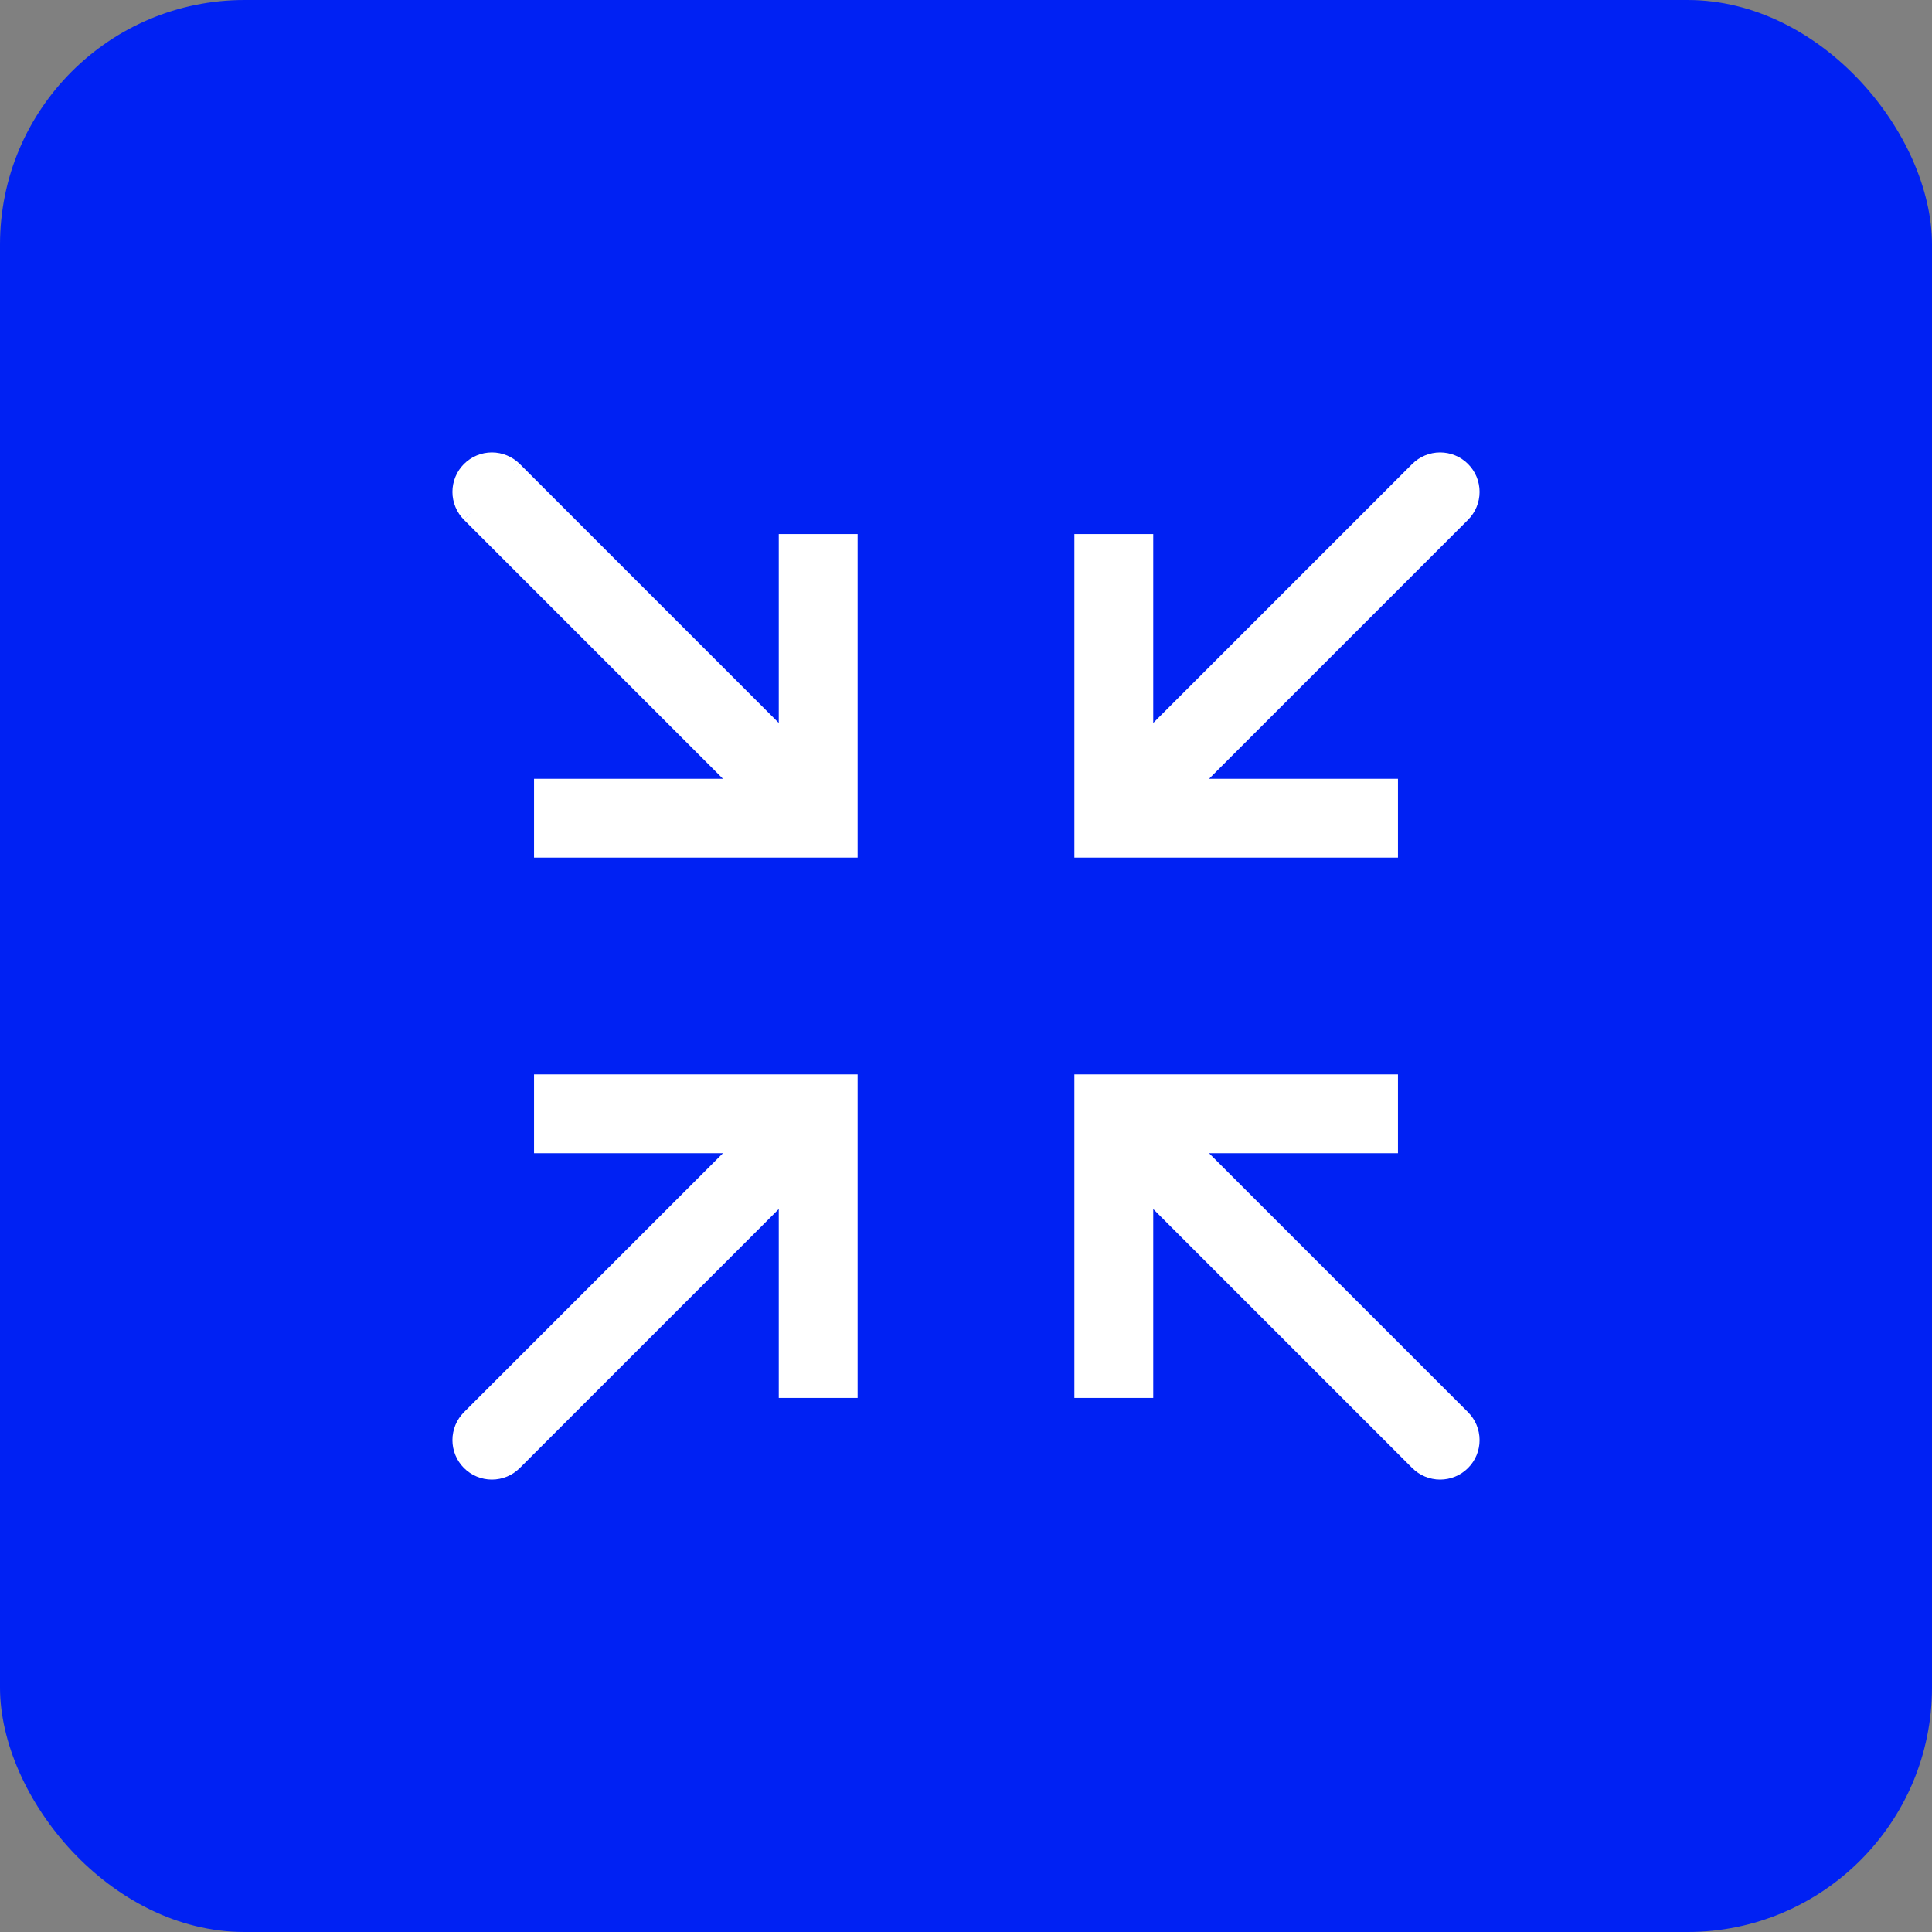
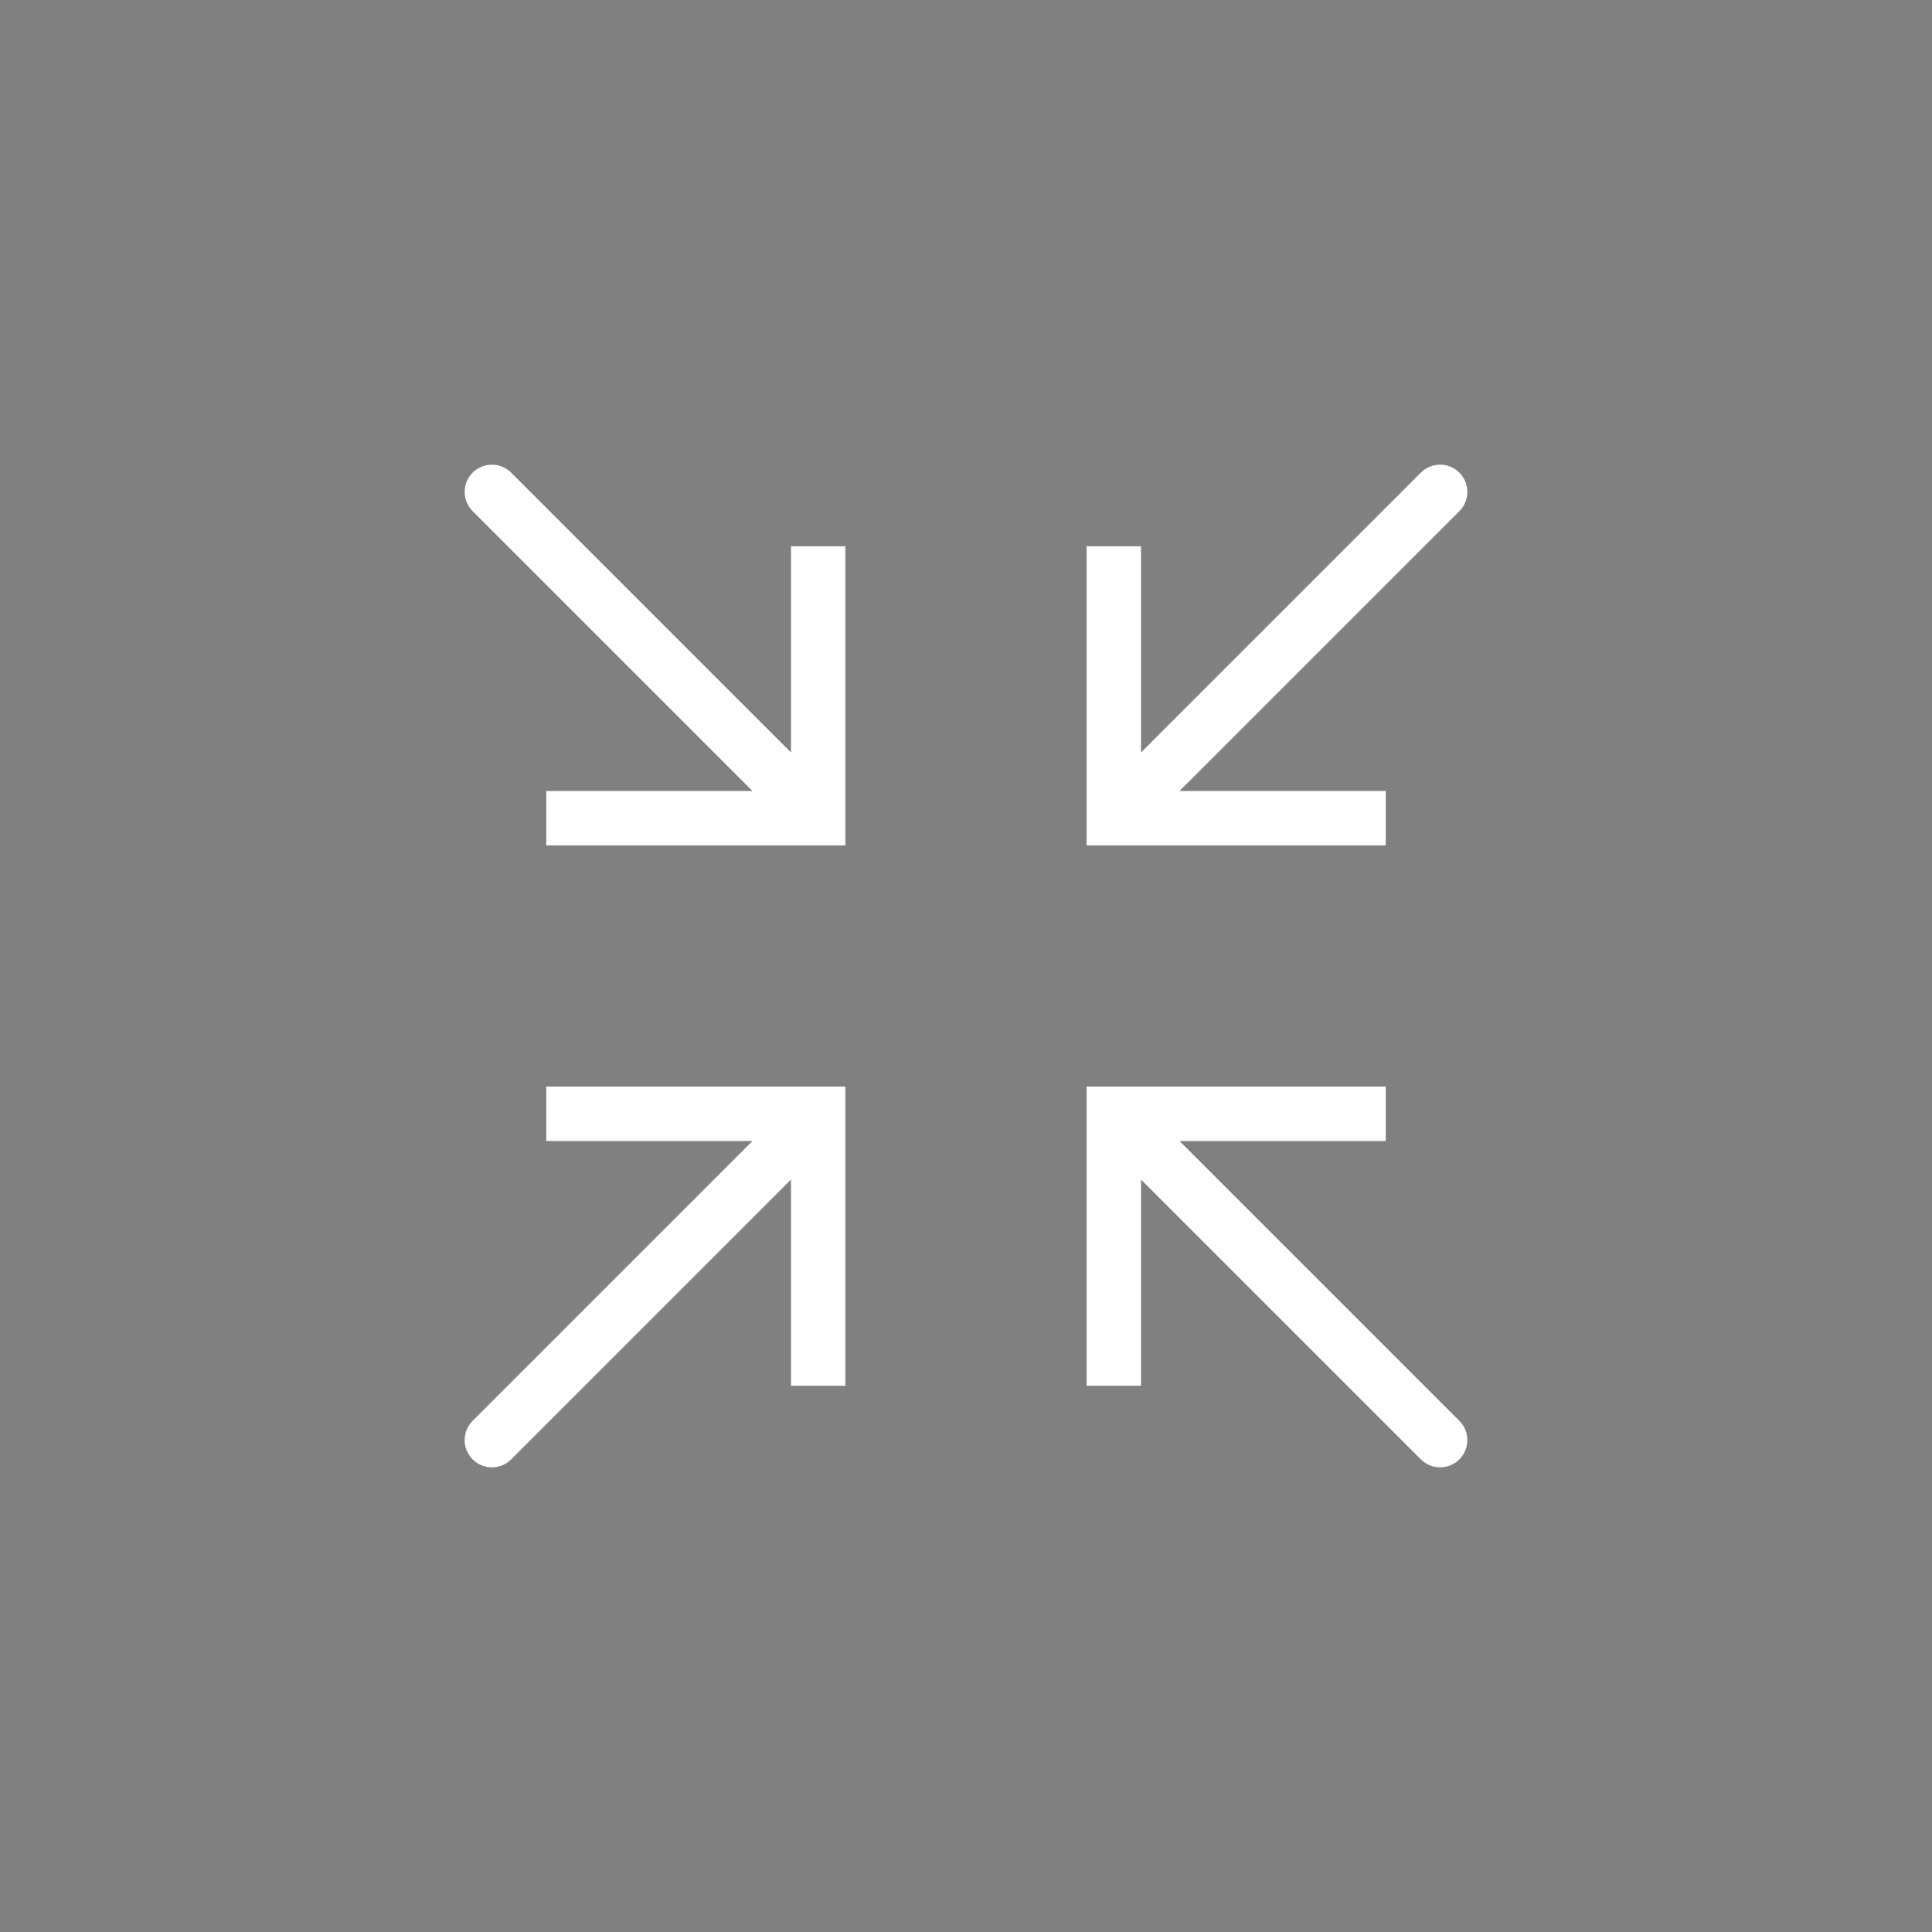
<svg xmlns="http://www.w3.org/2000/svg" width="79" height="79" viewBox="0 0 79 79" fill="none">
  <rect x="0" y="0" width="79" height="79" fill="#808080" stroke="none" />
-   <rect width="79" height="79" rx="10" fill="#0021F3" />
  <path d="M45.544 45.544V44.432H44.432V45.544H45.544ZM58.099 59.674C58.308 59.883 58.591 60 58.887 60C59.182 60 59.465 59.883 59.674 59.674C59.883 59.465 60 59.182 60 58.887C60 58.591 59.883 58.308 59.674 58.099L58.099 59.674ZM45.544 33.456H44.432V34.568H45.544V33.456ZM59.674 20.901C59.883 20.692 60 20.409 60 20.113C60 19.818 59.883 19.535 59.674 19.326C59.465 19.117 59.182 19 58.887 19C58.591 19 58.308 19.117 58.099 19.326L59.674 20.901ZM33.456 45.544H34.568V44.432H33.456V45.544ZM19.326 58.099C19.117 58.308 19 58.591 19 58.887C19 59.182 19.117 59.465 19.326 59.674C19.535 59.883 19.818 60 20.113 60C20.409 60 20.692 59.883 20.901 59.674L19.326 58.099ZM33.456 33.456V34.568H34.568V33.456H33.456ZM20.901 19.326C20.797 19.223 20.674 19.141 20.539 19.085C20.404 19.029 20.259 19 20.113 19C19.967 19 19.822 19.029 19.687 19.085C19.552 19.141 19.43 19.223 19.326 19.326C19.223 19.43 19.141 19.552 19.085 19.687C19.029 19.822 19 19.967 19 20.113C19 20.259 19.029 20.404 19.085 20.539C19.141 20.674 19.223 20.797 19.326 20.901L20.901 19.326ZM46.656 56.663V45.544H44.432V56.663H46.656ZM45.544 46.656H56.663V44.432H45.544V46.656ZM44.756 46.331L58.099 59.674L59.674 58.099L46.331 44.756L44.756 46.331ZM44.432 22.337V33.456H46.656V22.337H44.432ZM45.544 34.568H56.663V32.344H45.544V34.568ZM46.331 34.244L59.674 20.901L58.099 19.326L44.756 32.669L46.331 34.244ZM34.568 56.663V45.544H32.344V56.663H34.568ZM33.456 44.432H22.337V46.656H33.456V44.432ZM32.669 44.756L19.326 58.099L20.901 59.674L34.244 46.331L32.669 44.756ZM32.344 22.337V33.456H34.568V22.337H32.344ZM33.456 32.344H22.337V34.568H33.456V32.344ZM34.244 32.669L20.901 19.326L19.326 20.901L32.669 34.244L34.244 32.669Z" fill="white" />
-   <path d="M45.544 44.432V45.544H44.432M45.544 44.432H44.432V45.544M45.544 44.432H56.663V46.656H45.544V44.432ZM44.432 45.544H46.656V56.663H44.432V45.544ZM58.099 59.674C58.308 59.883 58.591 60 58.887 60C59.182 60 59.465 59.883 59.674 59.674C59.883 59.465 60 59.182 60 58.887C60 58.591 59.883 58.308 59.674 58.099M58.099 59.674L59.674 58.099M58.099 59.674L44.756 46.331L46.331 44.756L59.674 58.099M44.432 33.456H45.544V34.568M44.432 33.456V34.568H45.544M44.432 33.456V22.337H46.656V33.456H44.432ZM45.544 34.568H56.663V32.344H45.544V34.568ZM59.674 20.901C59.883 20.692 60 20.409 60 20.113C60 19.818 59.883 19.535 59.674 19.326C59.465 19.117 59.182 19 58.887 19C58.591 19 58.308 19.117 58.099 19.326M59.674 20.901L58.099 19.326M59.674 20.901L46.331 34.244L44.756 32.669L58.099 19.326M34.568 45.544H33.456V44.432M34.568 45.544V44.432H33.456M34.568 45.544V56.663H32.344V45.544H34.568ZM33.456 44.432H22.337V46.656H33.456V44.432ZM19.326 58.099C19.117 58.308 19 58.591 19 58.887C19 59.182 19.117 59.465 19.326 59.674C19.535 59.883 19.818 60 20.113 60C20.409 60 20.692 59.883 20.901 59.674M19.326 58.099L20.901 59.674M19.326 58.099L32.669 44.756L34.244 46.331L20.901 59.674M33.456 34.568V33.456H34.568M33.456 34.568H34.568V33.456M33.456 34.568H22.337V32.344H33.456V34.568ZM34.568 33.456H32.344V22.337H34.568V33.456ZM20.901 19.326C20.797 19.223 20.674 19.141 20.539 19.085C20.404 19.029 20.259 19 20.113 19C19.967 19 19.822 19.029 19.687 19.085C19.552 19.141 19.43 19.223 19.326 19.326C19.223 19.43 19.141 19.552 19.085 19.687C19.029 19.822 19 19.967 19 20.113C19 20.259 19.029 20.404 19.085 20.539C19.141 20.674 19.223 20.797 19.326 20.901M20.901 19.326L19.326 20.901M20.901 19.326L34.244 32.669L32.669 34.244L19.326 20.901" stroke="white" />
</svg>